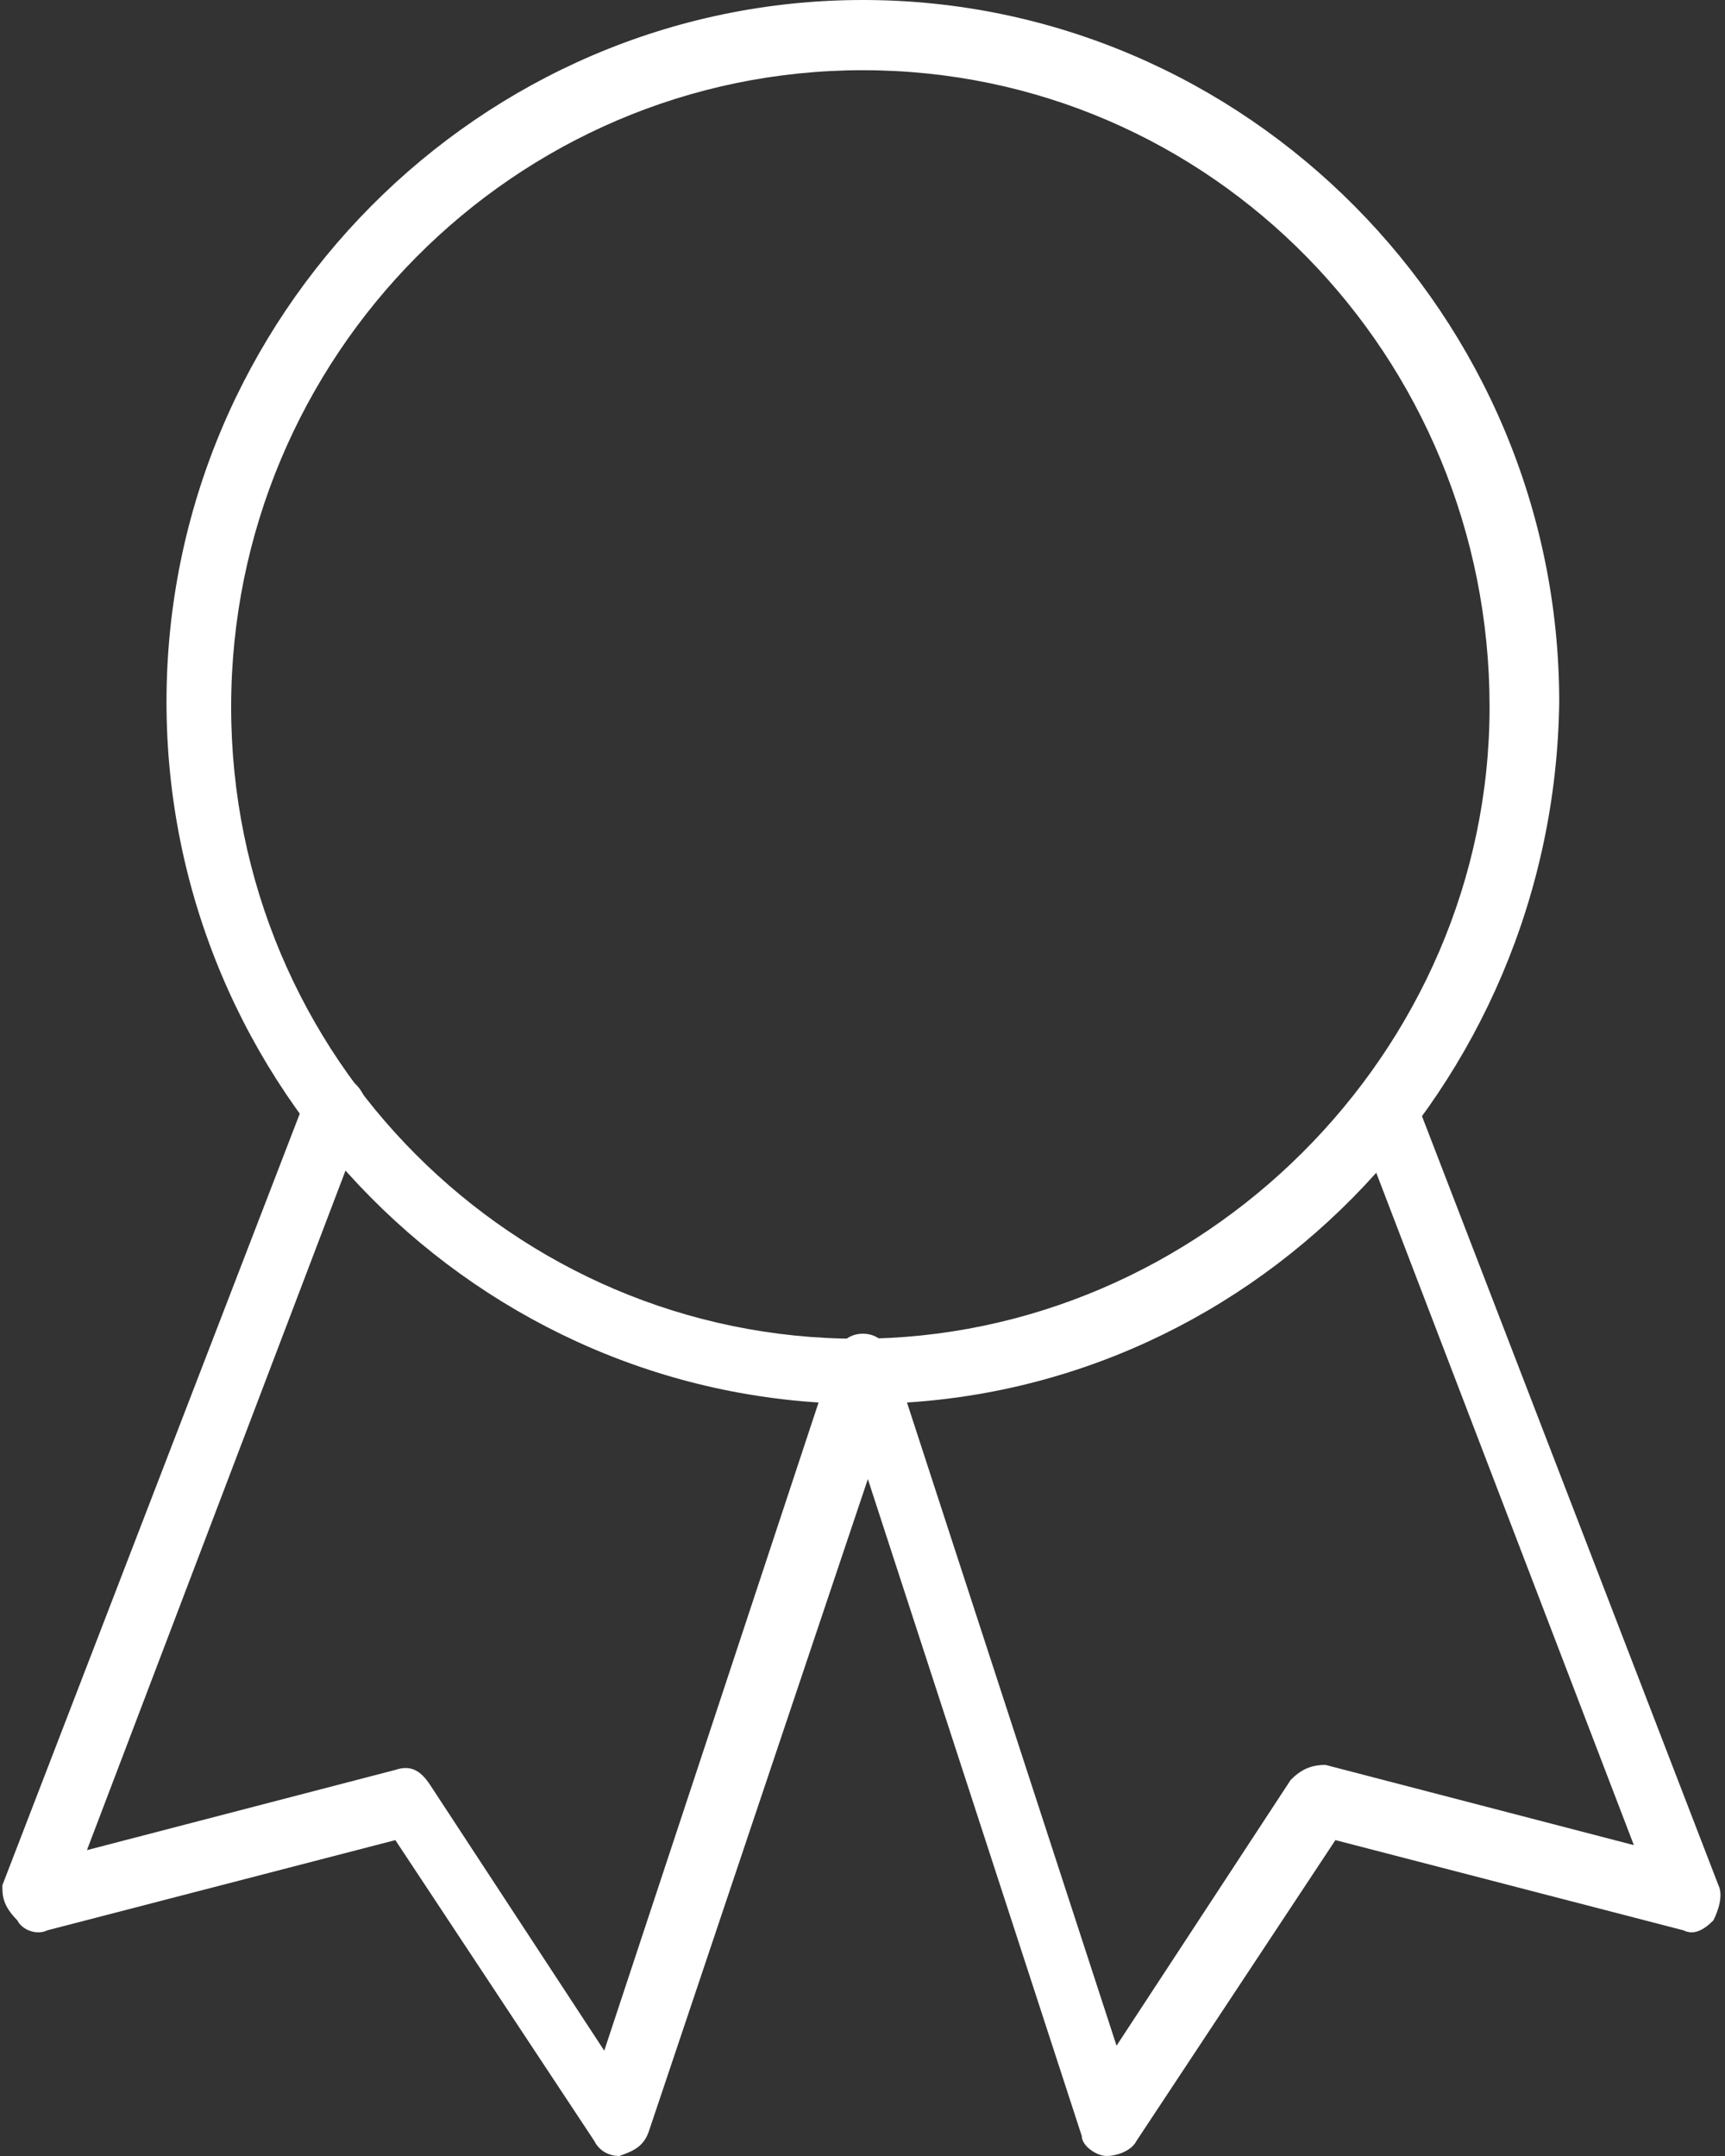
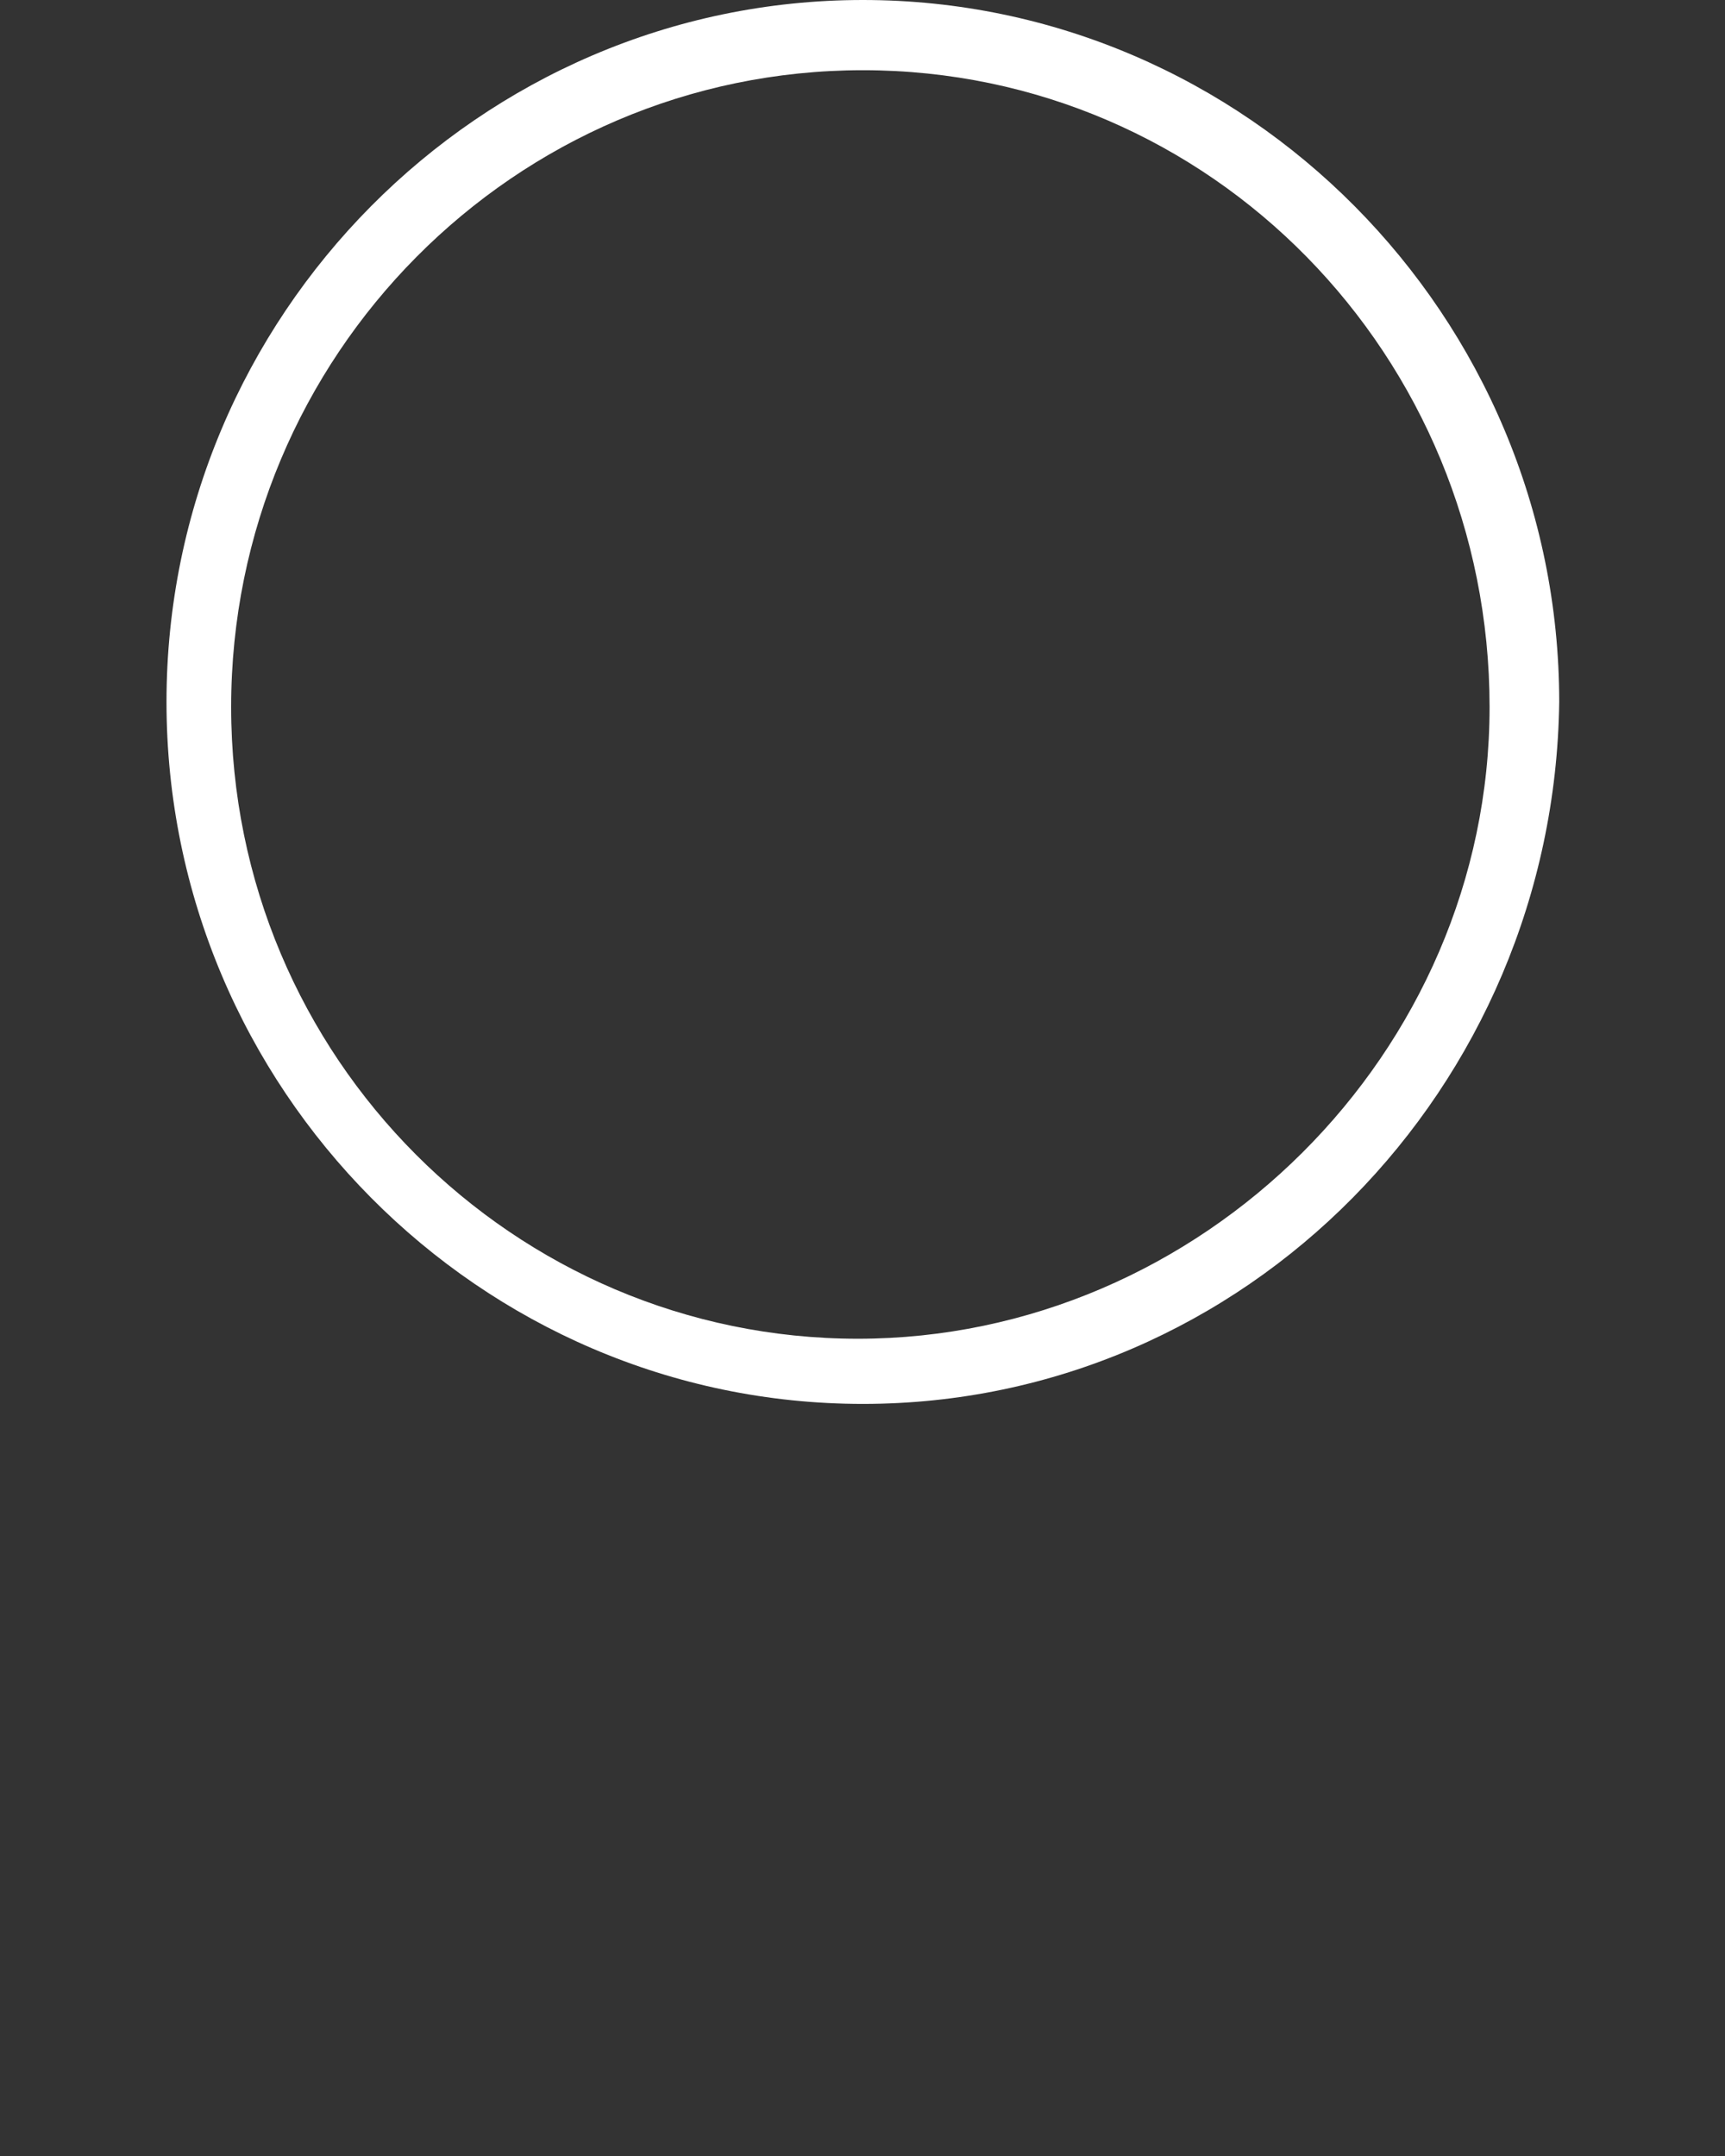
<svg xmlns="http://www.w3.org/2000/svg" width="48" height="60" viewBox="0 0 48 60" fill="none">
  <rect x="0" y="0" width="48" height="60" fill="#333333" stroke="none" />
  <path d="M24.01 39.07C13.352 39.07 4.633 30.279 4.633 19.535C4.633 8.791 13.352 0 24.01 0C34.667 0 43.387 8.791 43.387 19.535C43.248 30.279 34.667 39.07 24.01 39.07ZM24.01 1.954C14.321 1.954 6.432 9.907 6.432 19.674C6.432 29.442 14.321 37.256 23.871 37.256C33.421 37.256 41.449 29.302 41.449 19.674C41.449 9.907 33.698 1.954 24.01 1.954Z" fill="white" />
-   <path d="M17.229 60C16.952 60 16.675 59.86 16.537 59.581L11.001 51.209L1.312 53.721C1.035 53.86 0.62 53.721 0.482 53.441C0.066 53.023 0.066 52.744 0.066 52.465L8.509 30.558C8.648 30.139 9.201 29.86 9.616 30C10.032 30.139 10.309 30.697 10.17 31.116L2.419 51.488L11.001 49.255C11.416 49.116 11.693 49.255 11.969 49.674L16.814 57.069L23.18 37.813C23.319 37.395 23.596 37.116 24.011 37.116C24.426 37.116 24.703 37.395 24.841 37.813L31.069 56.93L35.914 49.535C36.191 49.255 36.467 49.116 36.883 49.116L45.464 51.349L37.713 31.116C37.575 30.697 37.713 30.139 38.267 30C38.682 29.86 39.235 30 39.374 30.558L47.817 52.465C47.955 52.744 47.817 53.163 47.678 53.441C47.401 53.721 47.125 53.86 46.848 53.721L37.159 51.209L31.623 59.581C31.485 59.86 31.069 60 30.793 60C30.516 60 30.101 59.721 30.101 59.442L24.149 41.162L18.059 59.302C17.921 59.721 17.644 59.86 17.229 60Z" fill="white" />
</svg>